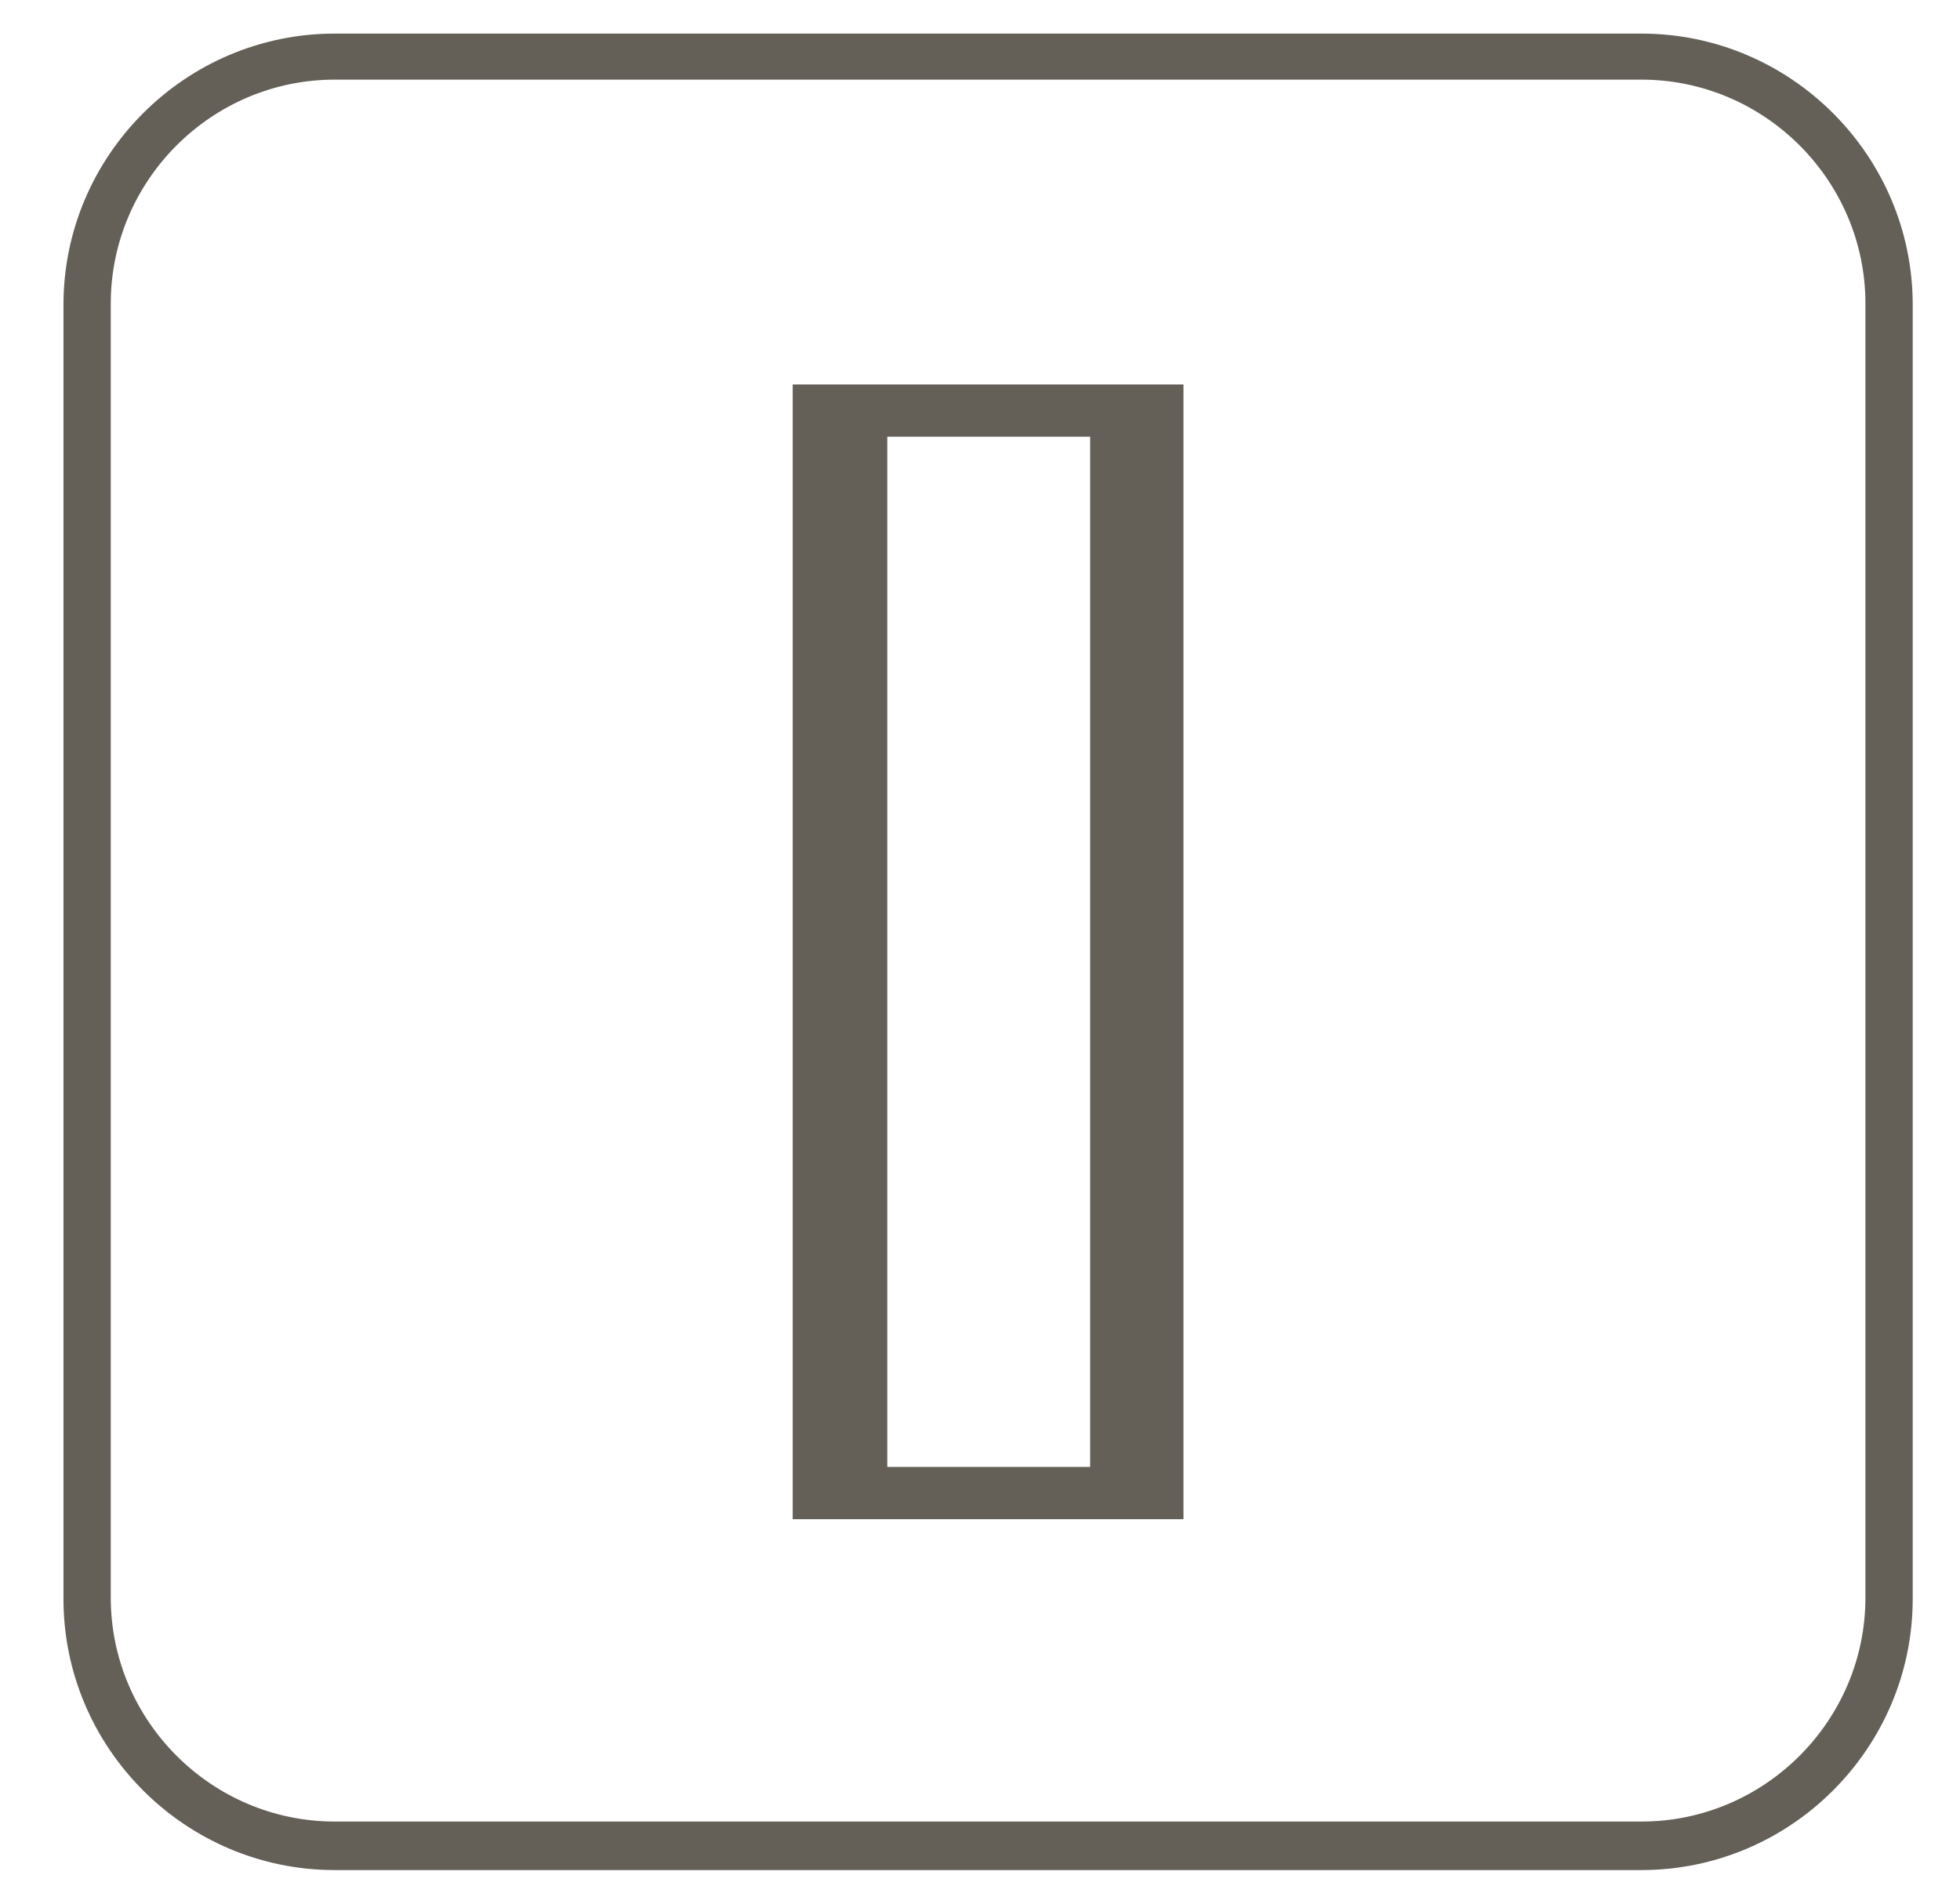
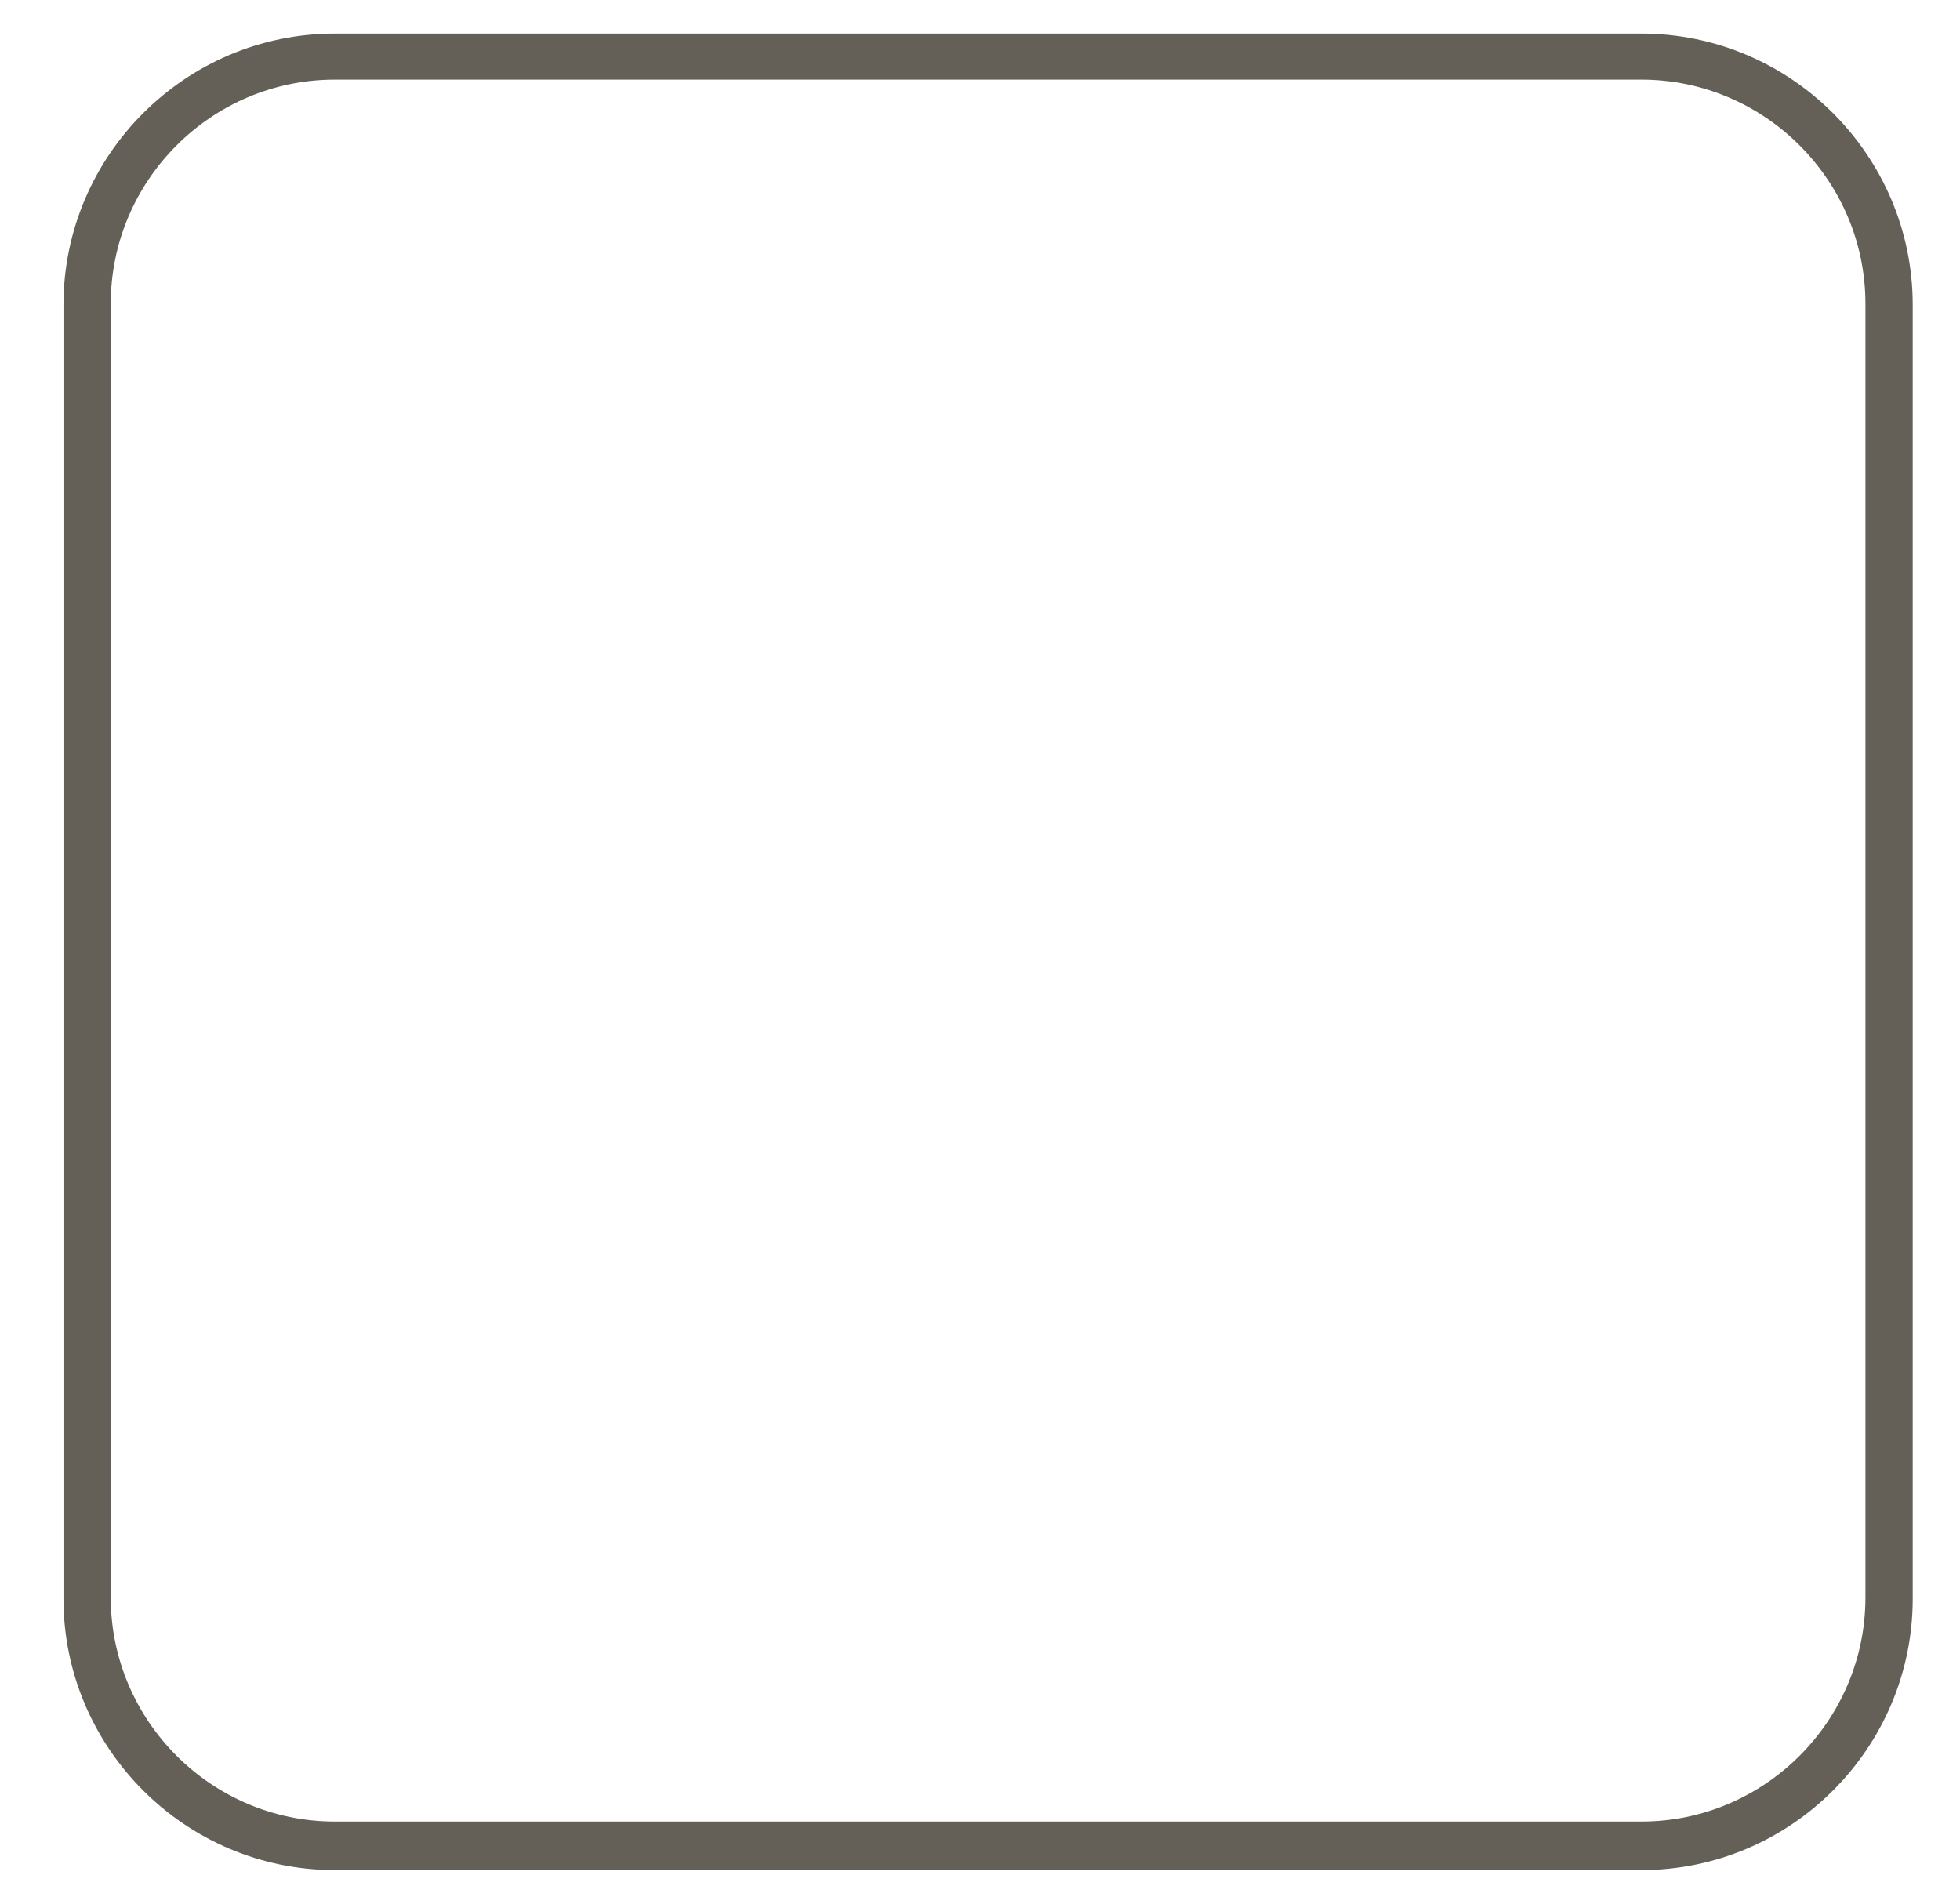
<svg xmlns="http://www.w3.org/2000/svg" version="1.1" id="Слой_1" x="0px" y="0px" viewBox="0 0 157.5 153" style="enable-background:new 0 0 157.5 153;" xml:space="preserve">
  <style type="text/css">
	.st0{fill:#646058;}
</style>
  <g>
    <path class="st0" d="M131.9,150.3h-105c-12,0-21.8-9.8-21.8-21.8v-104c0-12,9.8-21.8,21.8-21.8h105c12,0,21.8,9.8,21.8,21.8v104   C153.7,140.5,143.9,150.3,131.9,150.3z M26.9,6.4c-9.9,0-18,8.1-18,18v104c0,9.9,8.1,18,18,18h105c9.9,0,18-8.1,18-18v-104   c0-9.9-8.1-18-18-18H26.9z" />
-     <path class="st0" d="M63.7,30.9v91.2h31.4V30.9H63.7z M87.6,117.9H71.3V35.1h16.3V117.9z" />
  </g>
</svg>